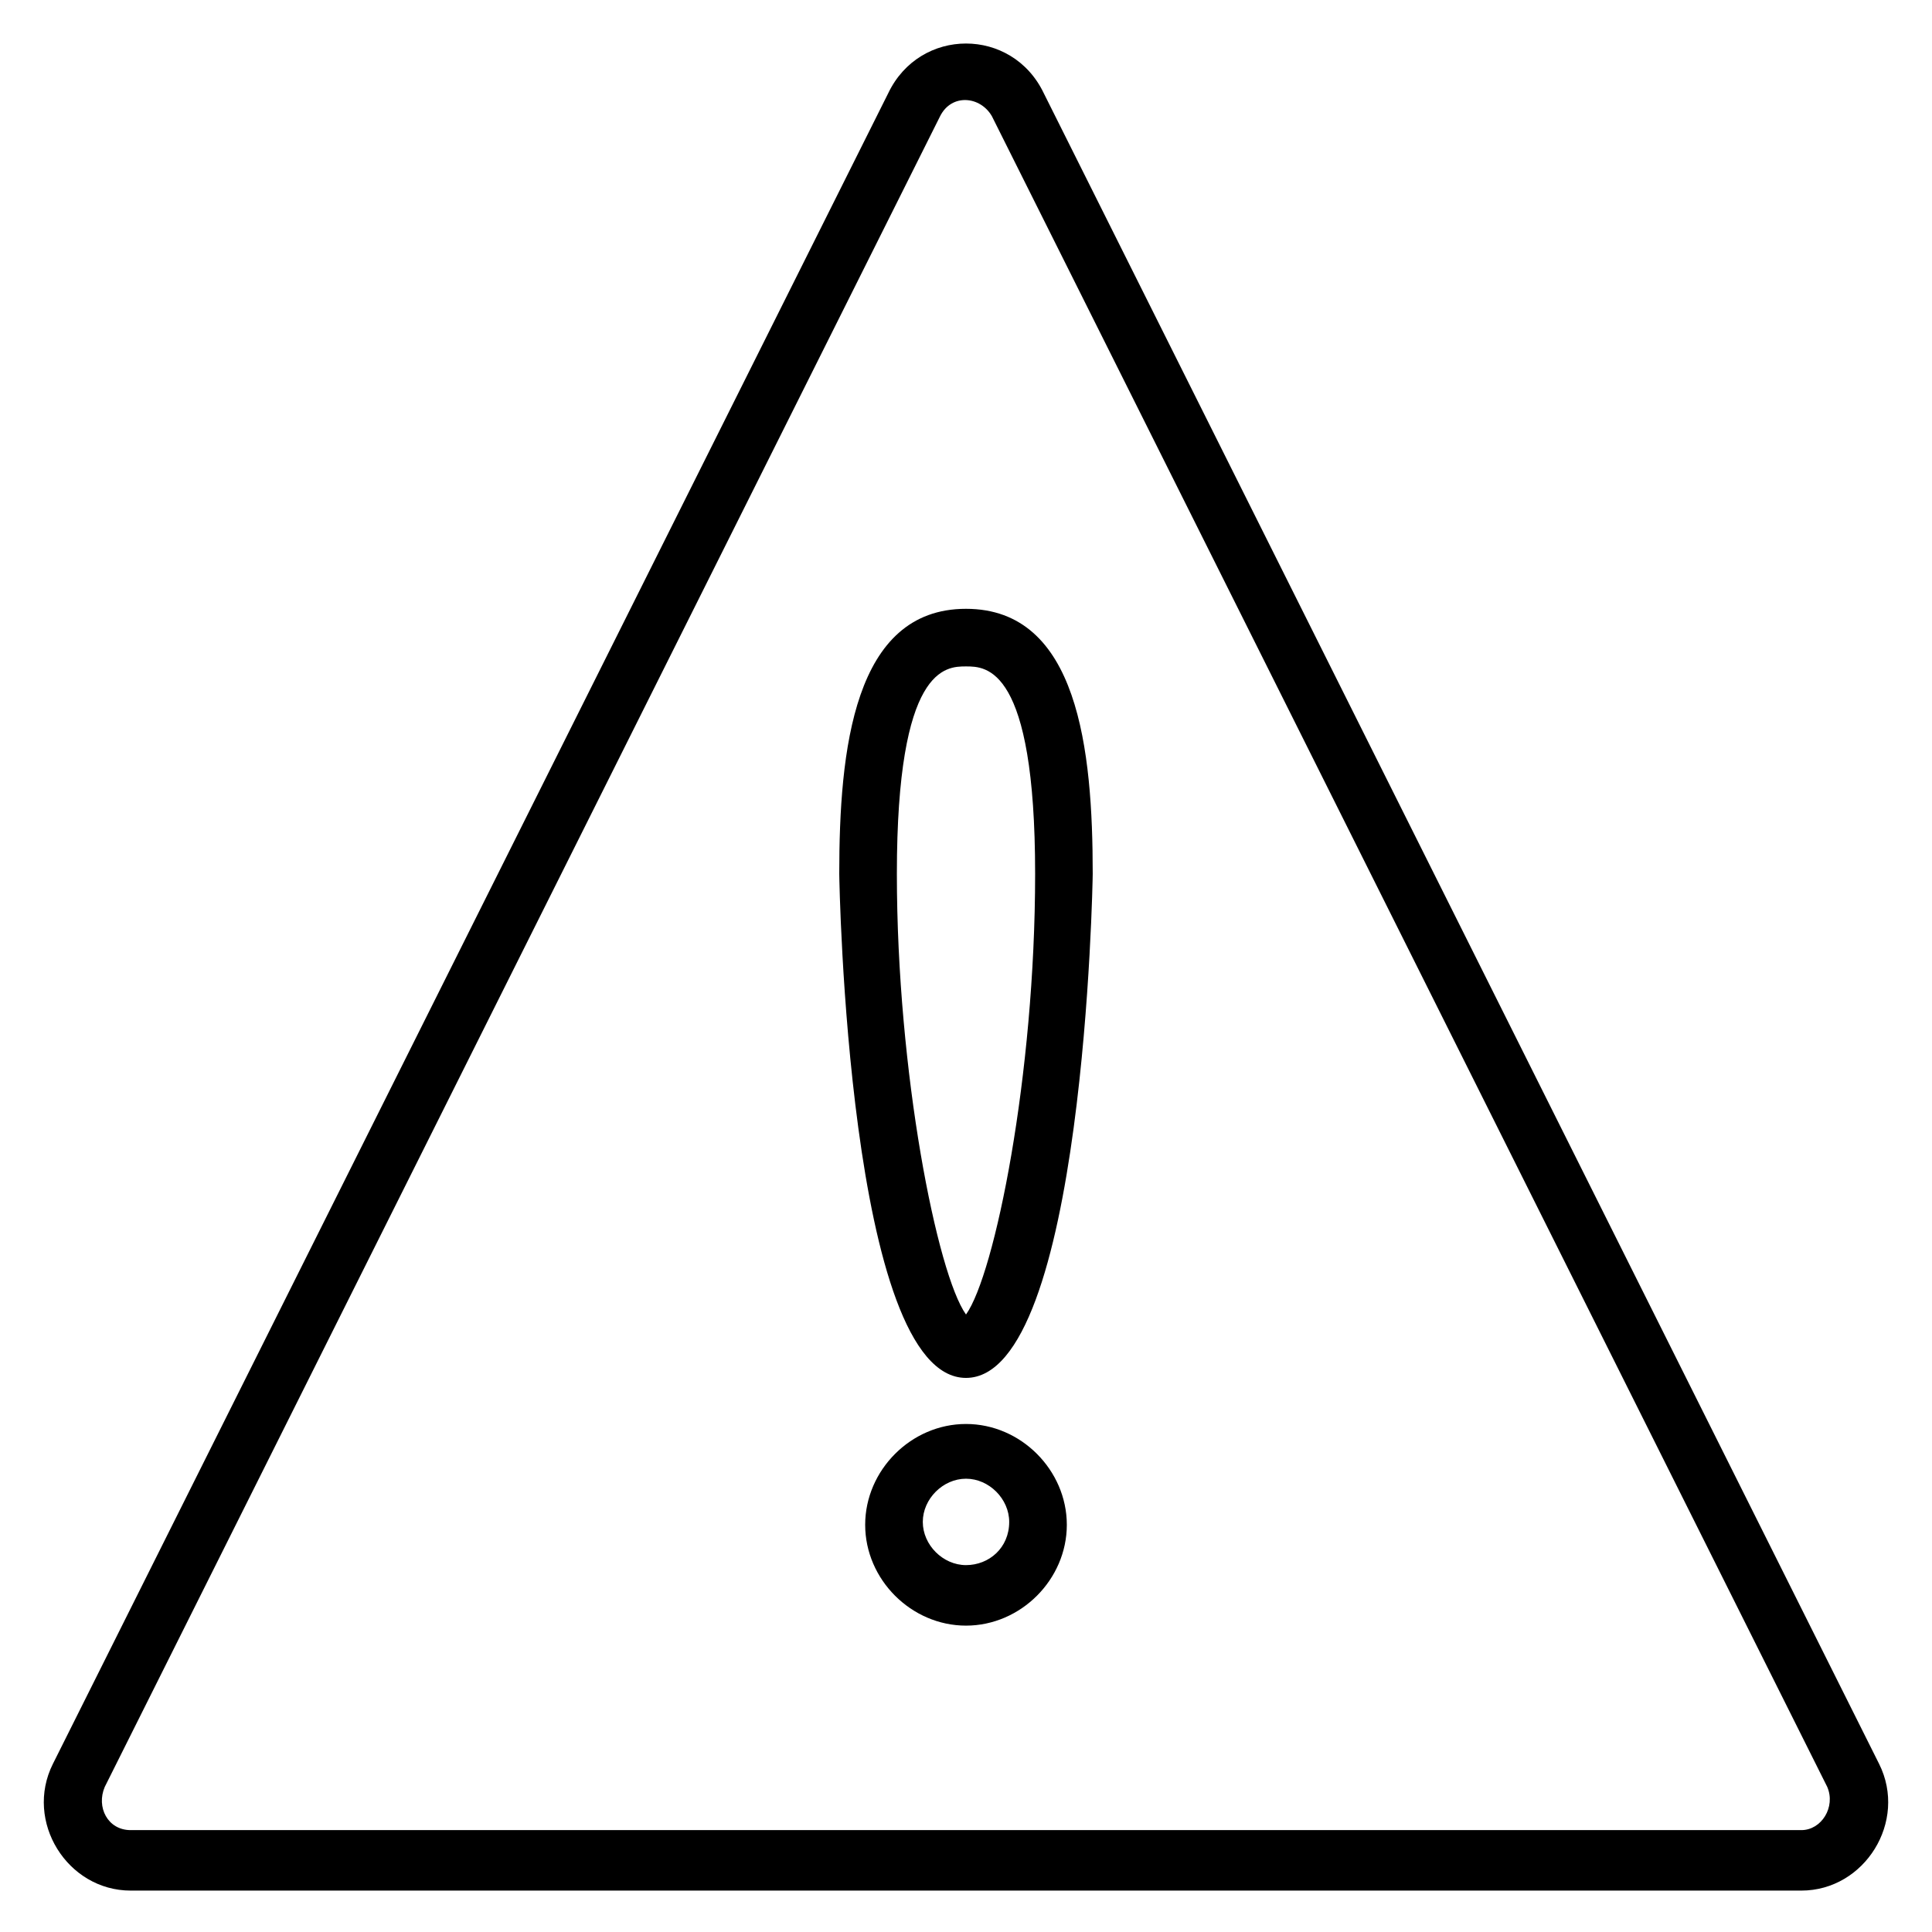
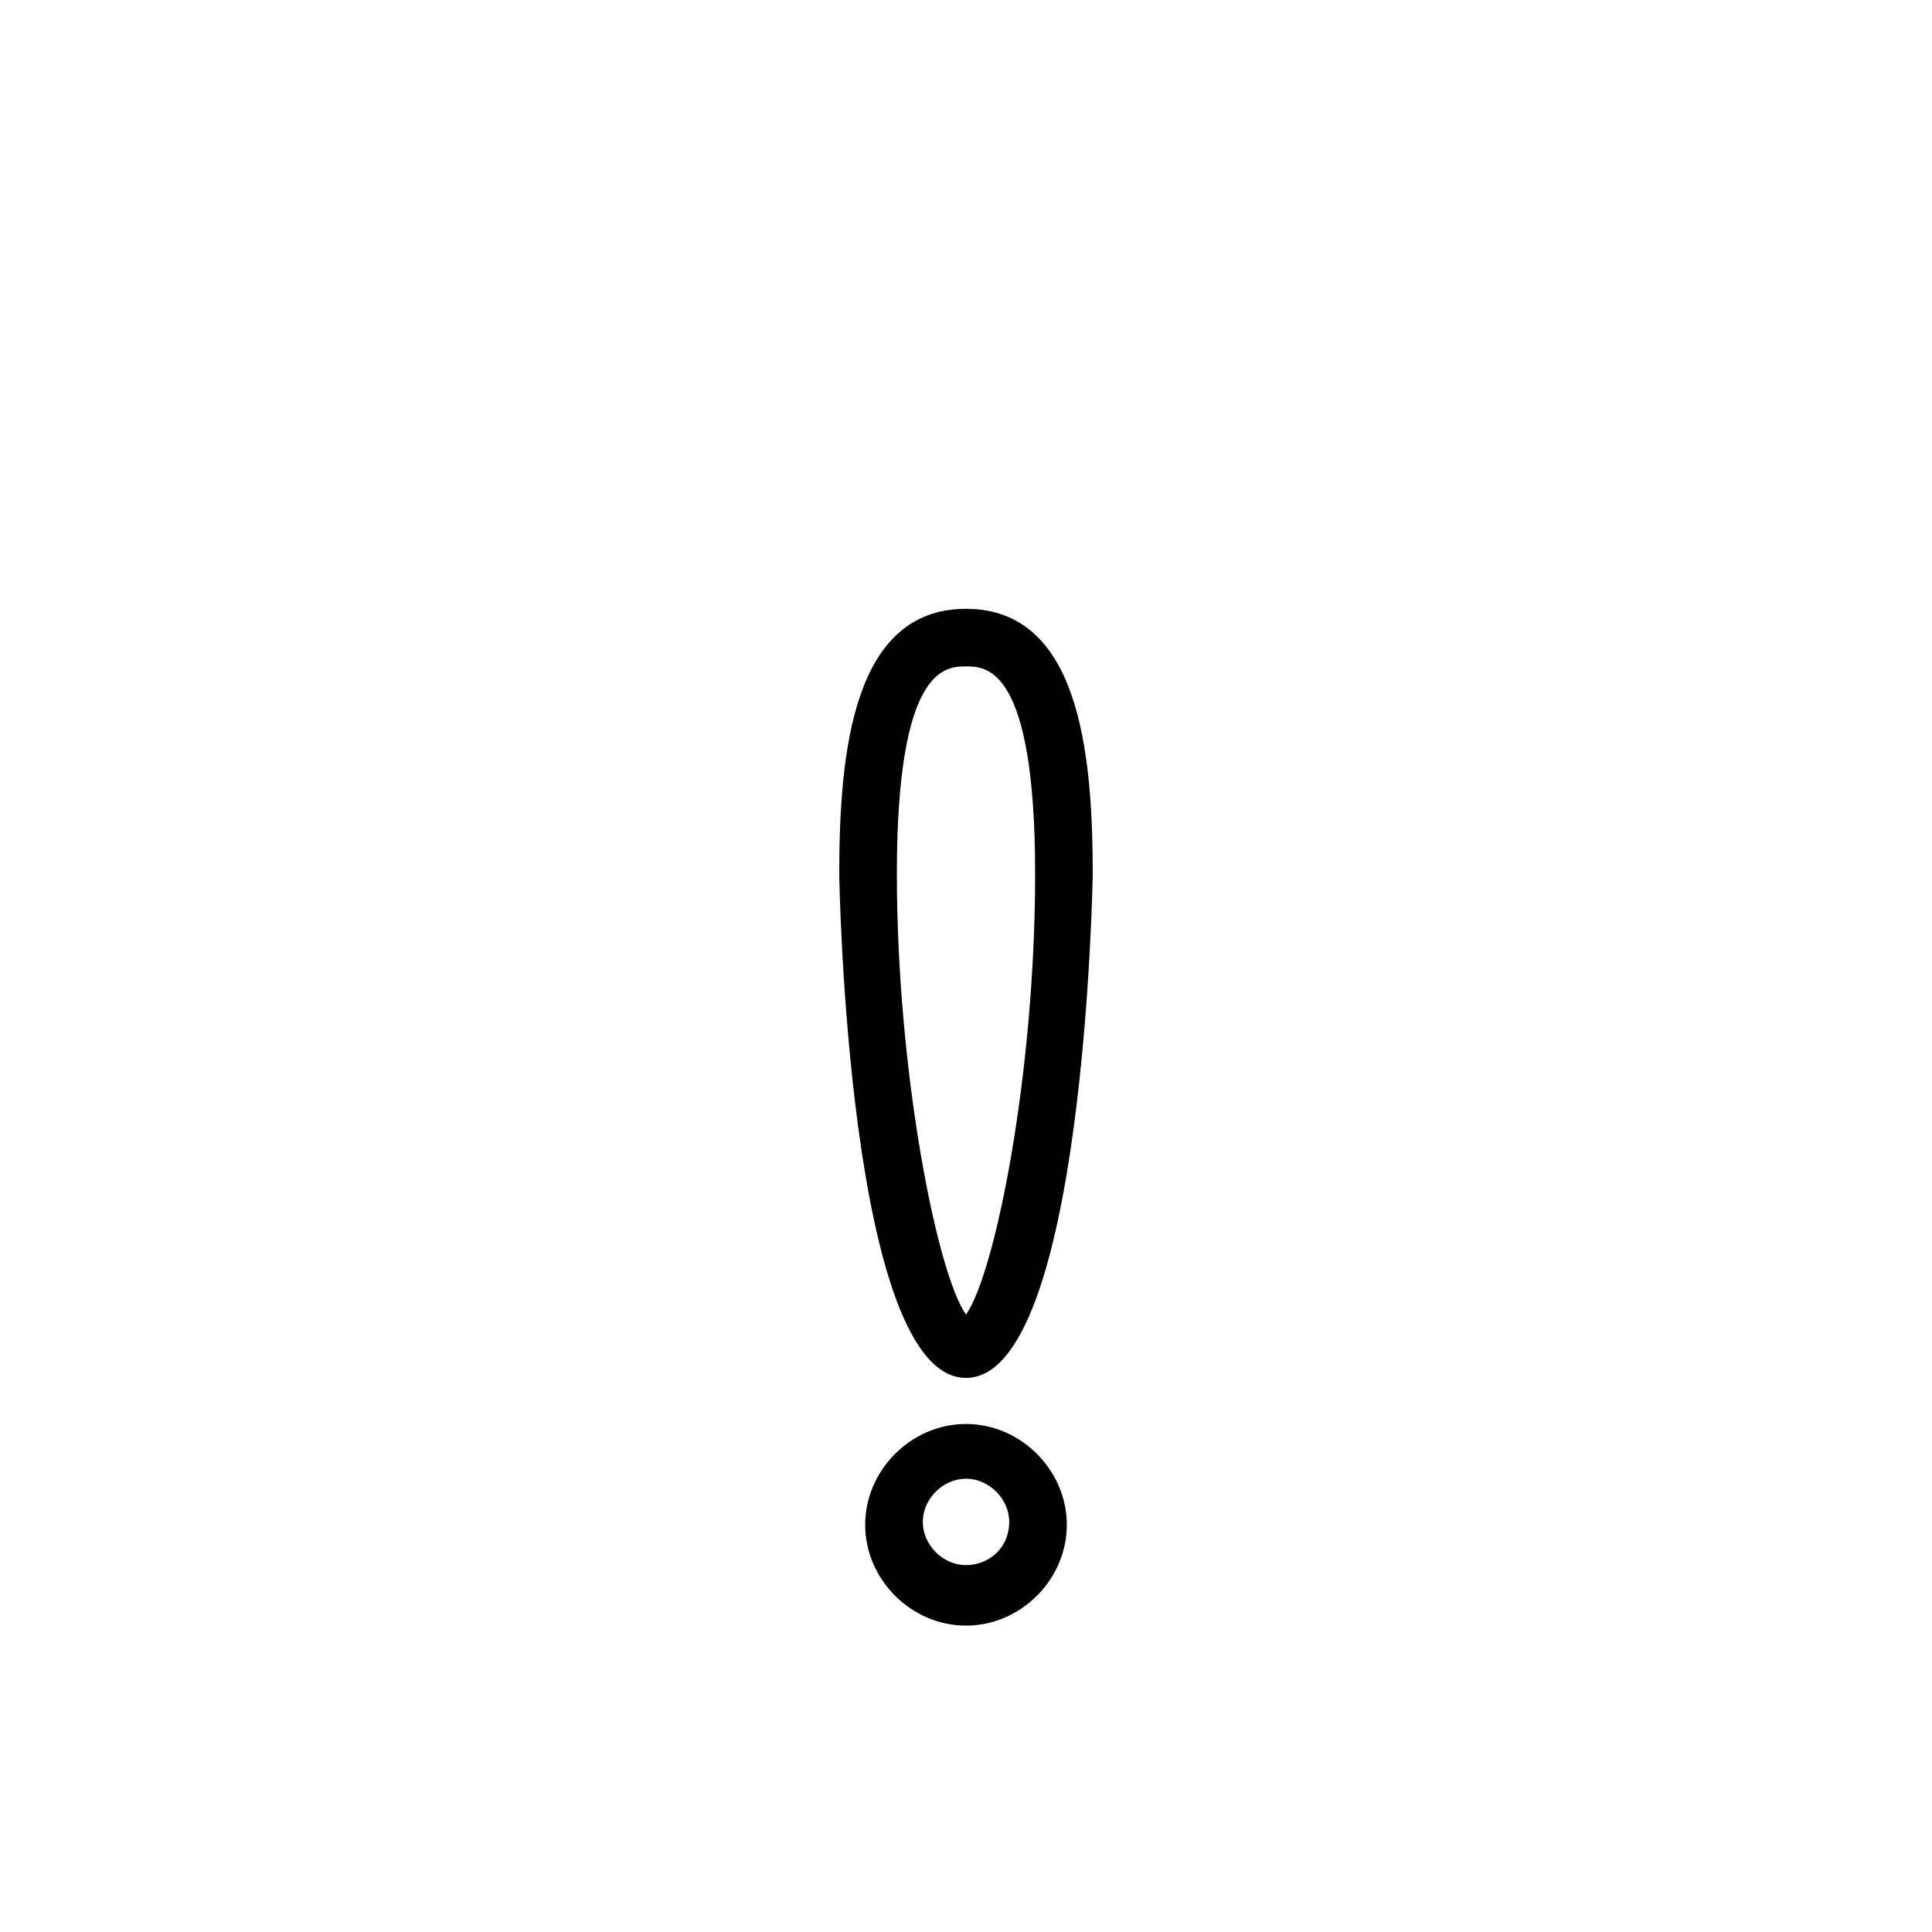
<svg xmlns="http://www.w3.org/2000/svg" fill="#000000" width="800px" height="800px" version="1.1" viewBox="144 144 512 512">
  <g>
    <path d="m366.41 375.57c0 1.527 2.289 133.59 33.586 133.59s33.586-132.06 33.586-133.59c0-32.824-3.816-70.227-33.586-70.227-29.77 0-33.586 37.402-33.586 70.227zm51.91 0c0 53.434-10.688 106.11-18.32 116.79-7.633-10.688-18.32-64.121-18.32-116.79 0-54.961 12.977-54.961 18.32-54.961s18.32 0 18.32 54.961z" />
    <path d="m400 521.37c-14.504 0-26.719 12.215-26.719 26.719s12.215 26.719 26.719 26.719 26.719-12.215 26.719-26.719c-0.004-14.504-12.215-26.719-26.719-26.719zm0 37.402c-6.106 0-11.449-5.344-11.449-11.449s5.344-11.449 11.449-11.449 11.449 5.344 11.449 11.449c0 6.871-5.344 11.449-11.449 11.449z" />
-     <path d="m379.39 168.7-221.37 442.74c-7.633 15.266 3.816 33.586 20.609 33.586h442.74c16.793 0 28.242-18.32 20.609-33.586l-221.37-442.74c-8.395-17.555-32.82-17.555-41.219 0zm241.98 460.3h-442.74c-6.106 0-9.16-6.106-6.871-11.449l221.37-442.74c3.055-6.106 10.688-5.344 13.742 0l221.37 442.74c2.289 5.34-1.531 11.449-6.871 11.449z" />
  </g>
</svg>